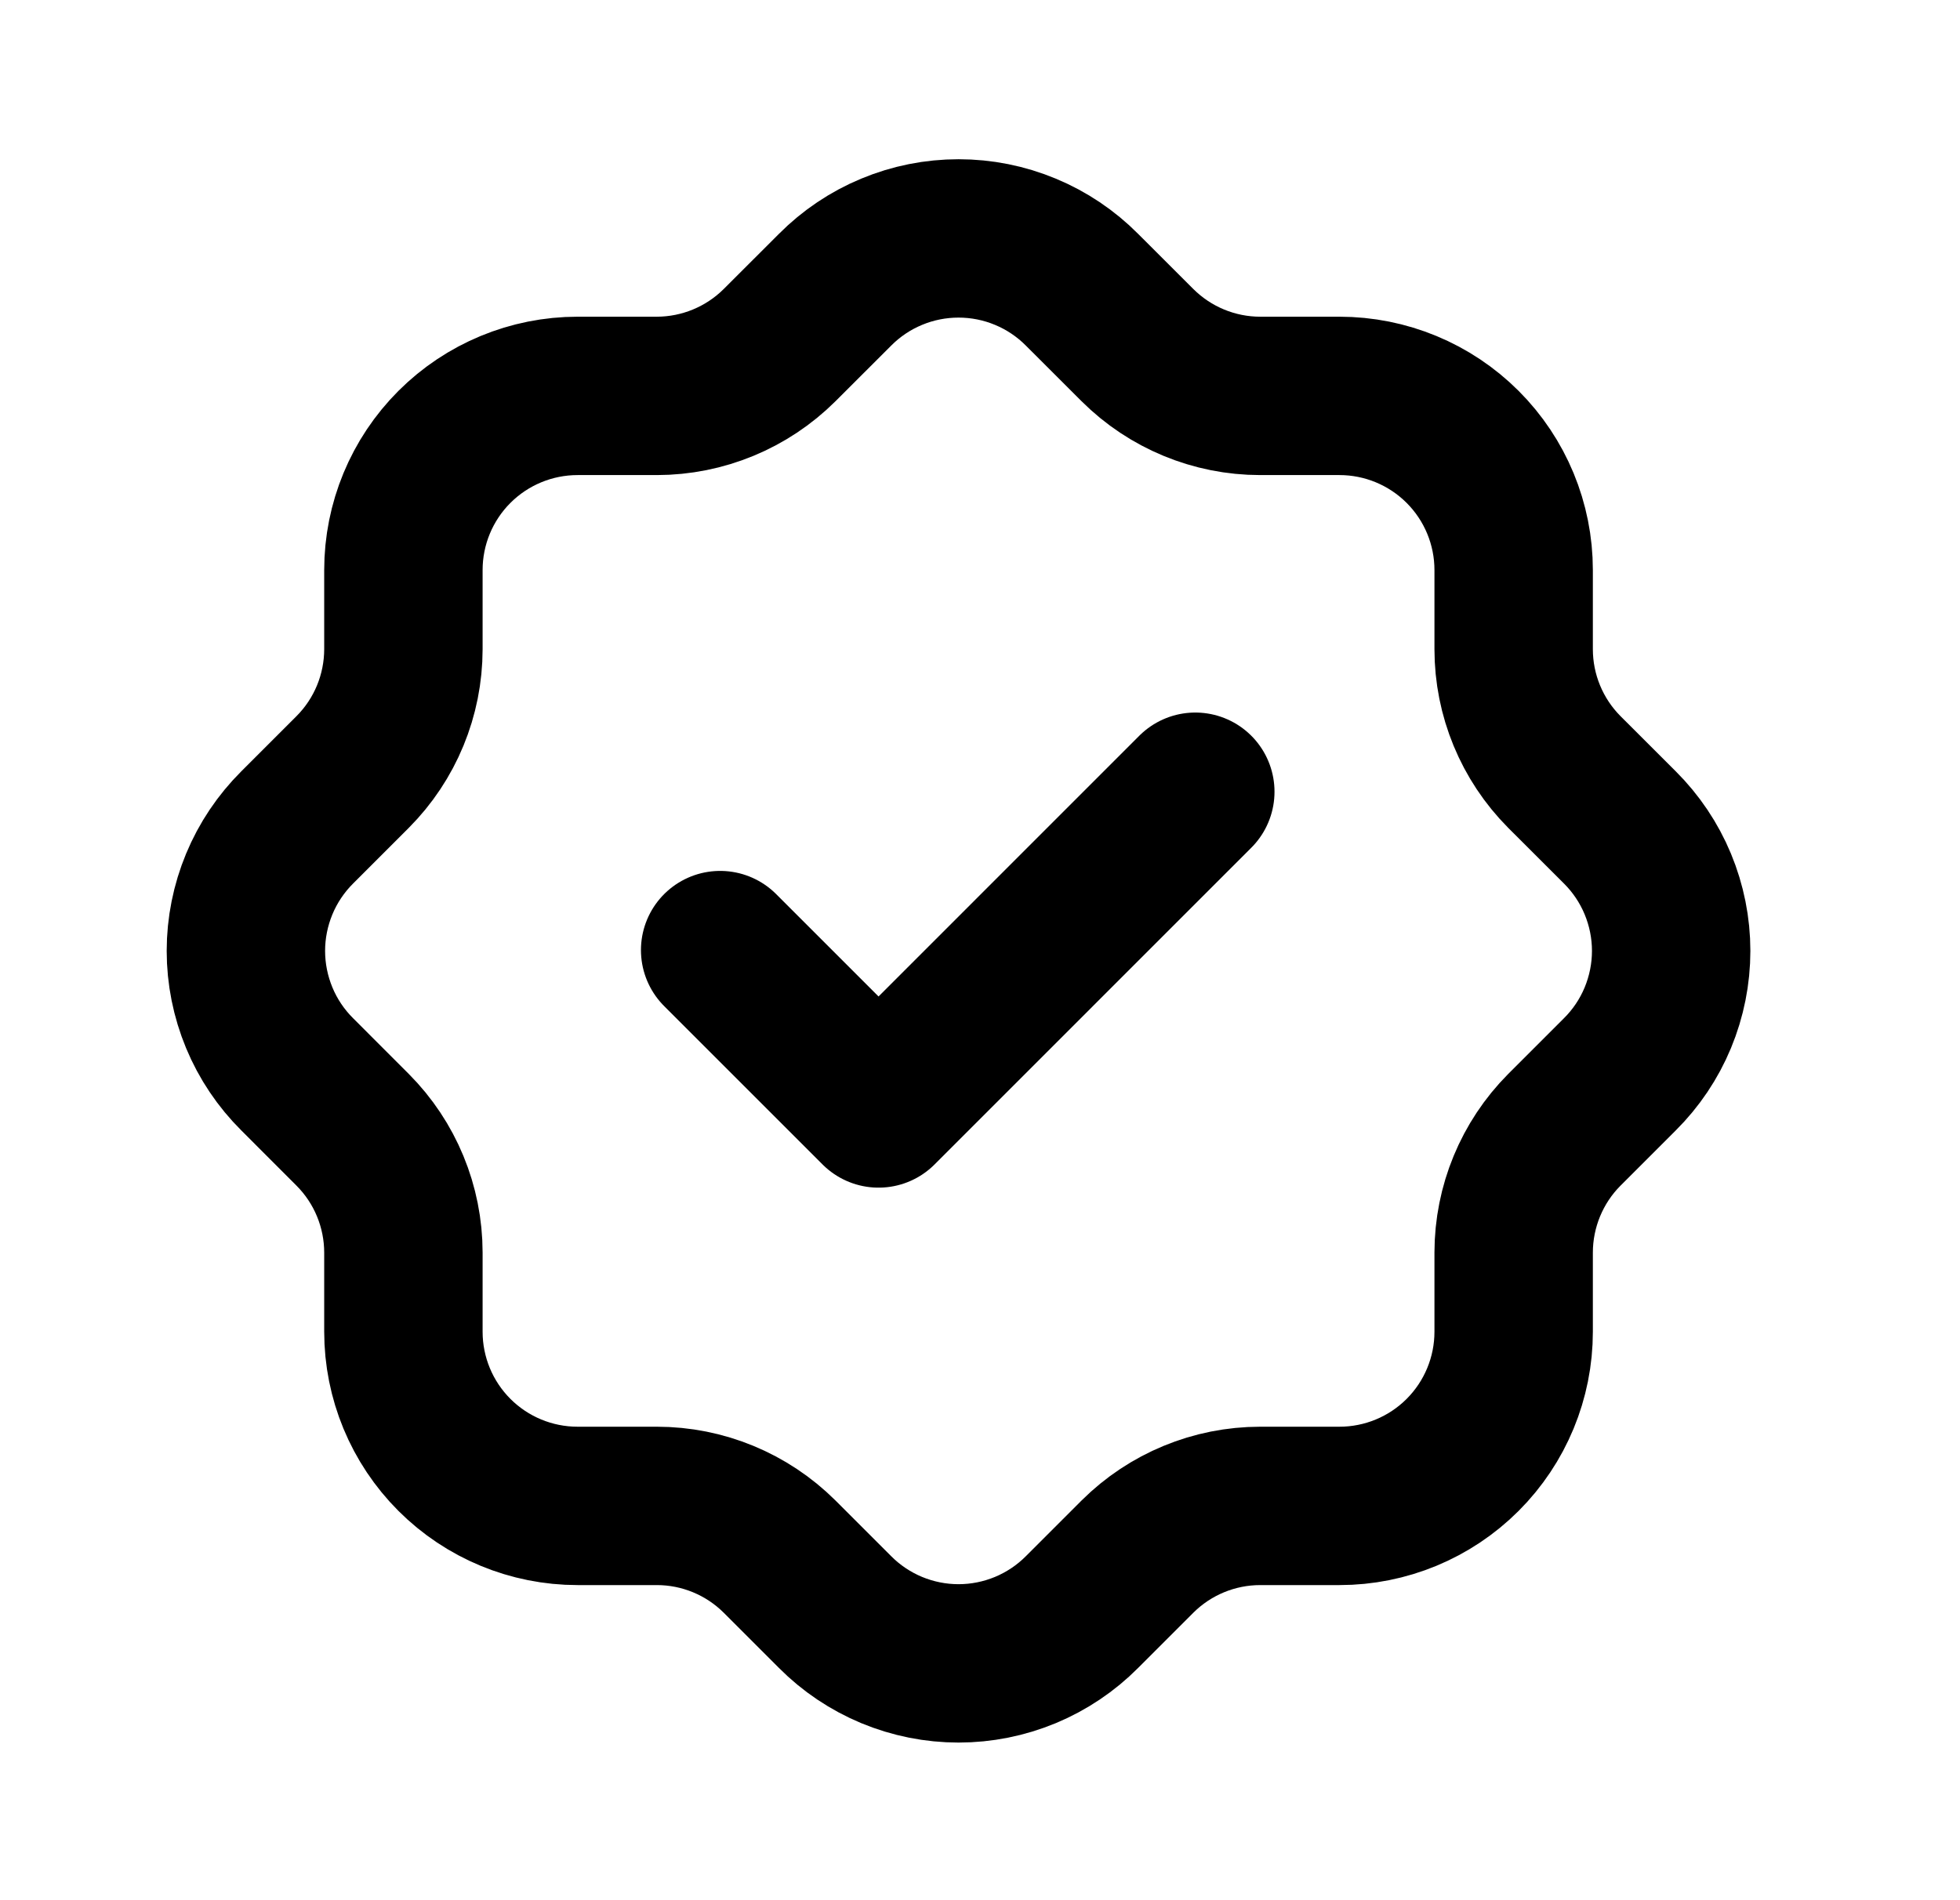
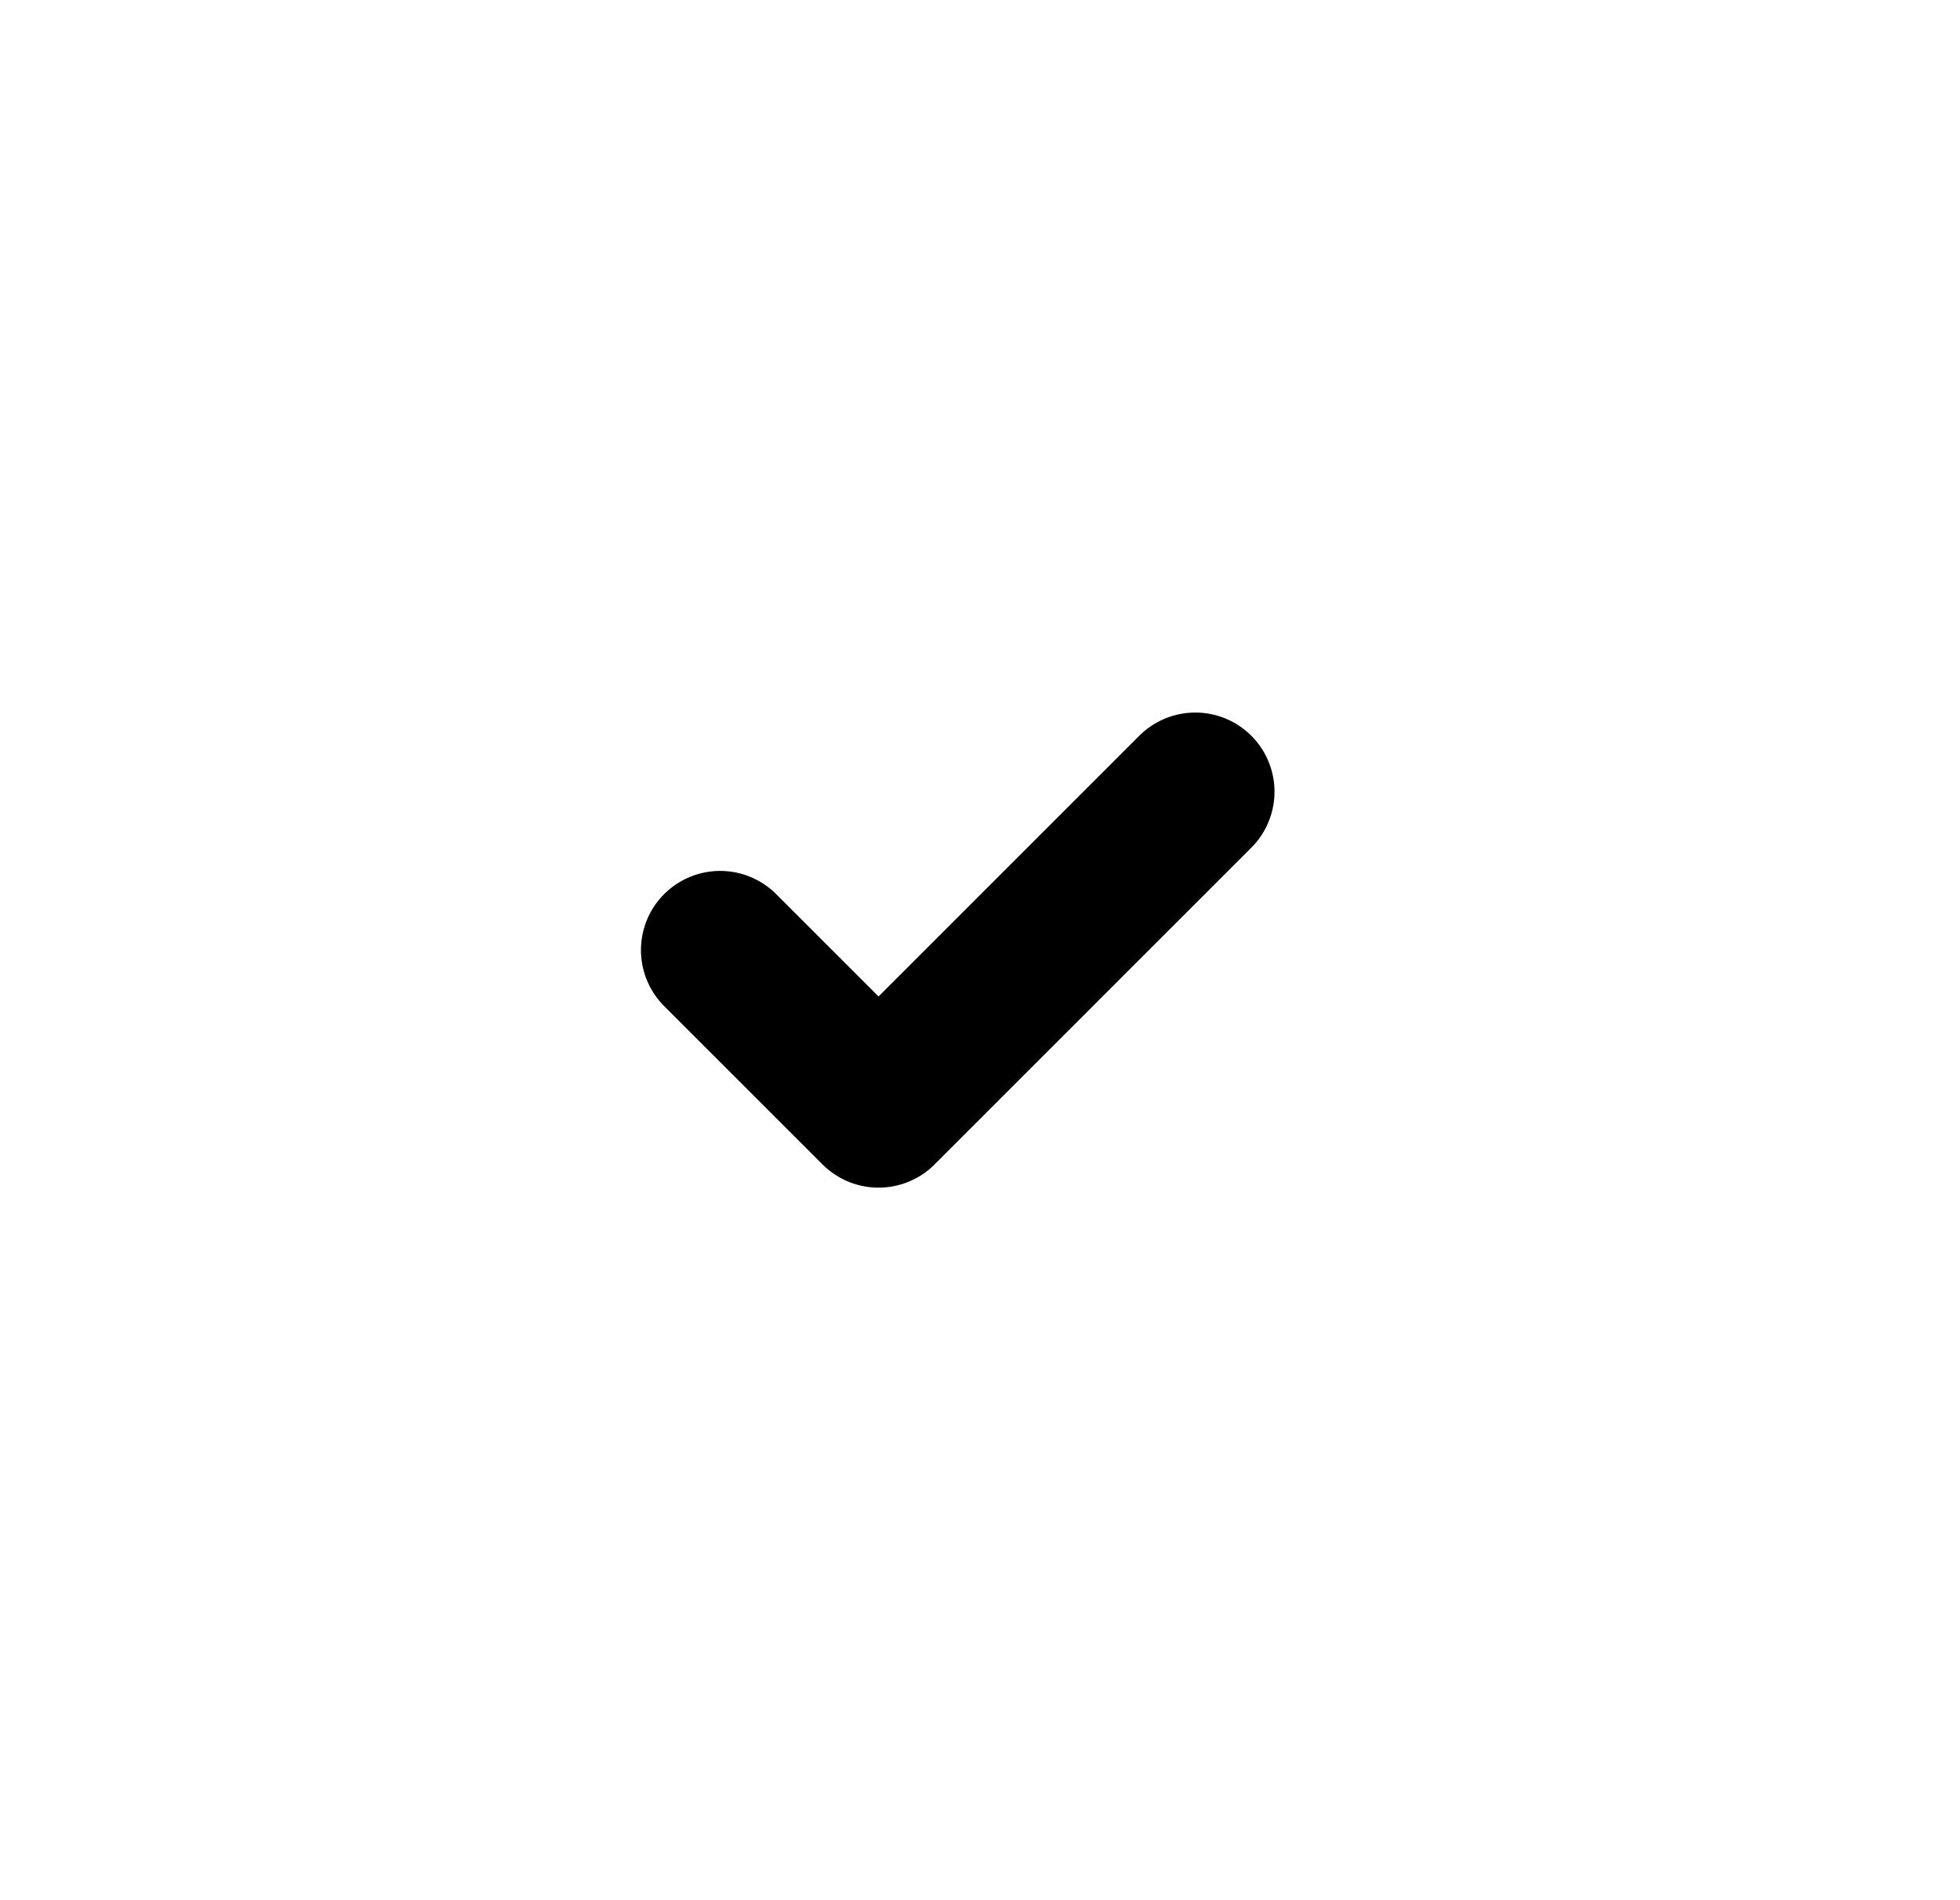
<svg xmlns="http://www.w3.org/2000/svg" width="33" height="32" viewBox="0 0 33 32" fill="none">
-   <path d="M6.792 9.6C6.792 8.822 7.101 8.076 7.651 7.526C8.201 6.976 8.947 6.667 9.725 6.667H11.059C11.833 6.666 12.576 6.359 13.125 5.813L14.059 4.88C14.331 4.606 14.655 4.388 15.012 4.24C15.369 4.091 15.752 4.015 16.139 4.015C16.525 4.015 16.908 4.091 17.265 4.24C17.622 4.388 17.946 4.606 18.218 4.88L19.152 5.813C19.701 6.36 20.445 6.667 21.218 6.667H22.552C23.33 6.667 24.076 6.976 24.626 7.526C25.176 8.076 25.485 8.822 25.485 9.6V10.933C25.485 11.707 25.792 12.451 26.338 13L27.272 13.933C27.546 14.206 27.764 14.53 27.912 14.887C28.06 15.244 28.137 15.627 28.137 16.013C28.137 16.4 28.06 16.783 27.912 17.14C27.764 17.497 27.546 17.821 27.272 18.093L26.338 19.027C25.792 19.576 25.486 20.319 25.485 21.093V22.427C25.485 23.205 25.176 23.951 24.626 24.501C24.076 25.051 23.33 25.36 22.552 25.36H21.218C20.444 25.36 19.701 25.667 19.152 26.213L18.218 27.147C17.946 27.421 17.622 27.638 17.265 27.787C16.908 27.935 16.525 28.012 16.139 28.012C15.752 28.012 15.369 27.935 15.012 27.787C14.655 27.638 14.331 27.421 14.059 27.147L13.125 26.213C12.576 25.667 11.833 25.36 11.059 25.36H9.725C8.947 25.36 8.201 25.051 7.651 24.501C7.101 23.951 6.792 23.205 6.792 22.427V21.093C6.791 20.319 6.485 19.576 5.938 19.027L5.005 18.093C4.731 17.821 4.513 17.497 4.365 17.14C4.217 16.783 4.14 16.4 4.14 16.013C4.14 15.627 4.217 15.244 4.365 14.887C4.513 14.53 4.731 14.206 5.005 13.933L5.938 13C6.485 12.451 6.791 11.708 6.792 10.933V9.6Z" stroke="black" stroke-width="2.667" stroke-linecap="round" stroke-linejoin="round" />
  <path d="M12.125 16L14.792 18.667L20.125 13.333" stroke="black" stroke-width="2.667" stroke-linecap="round" stroke-linejoin="round" />
</svg>